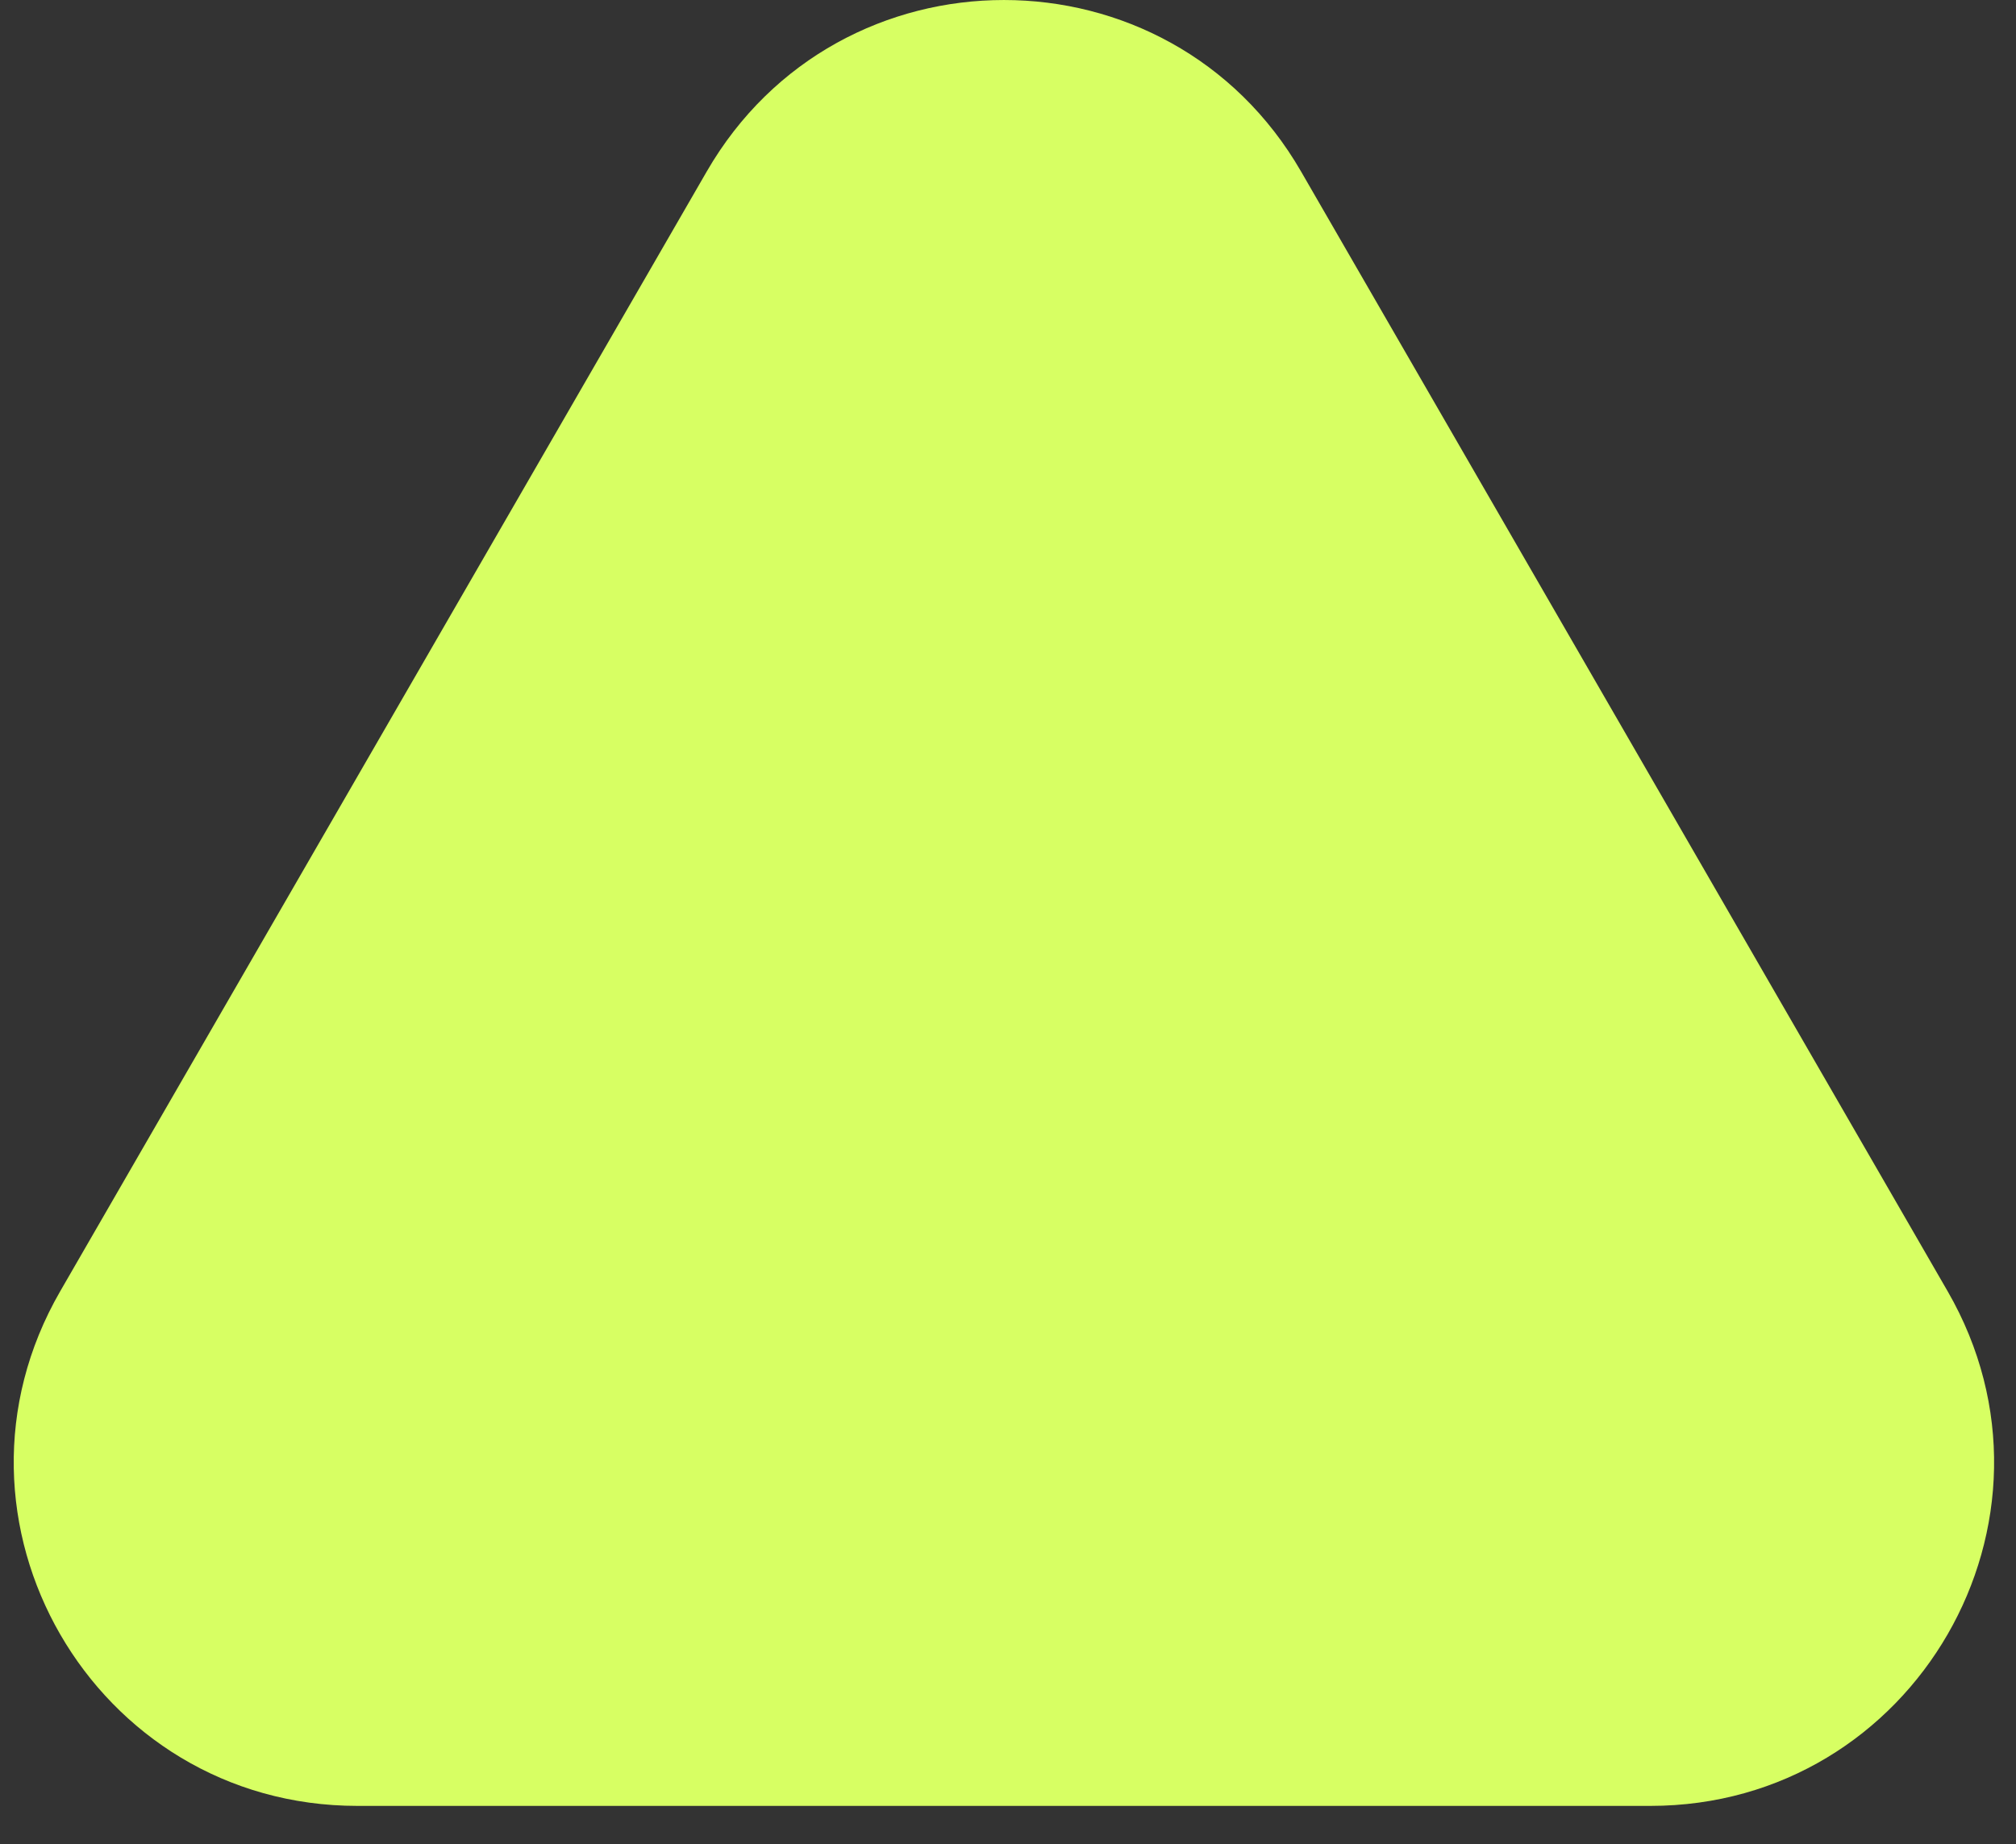
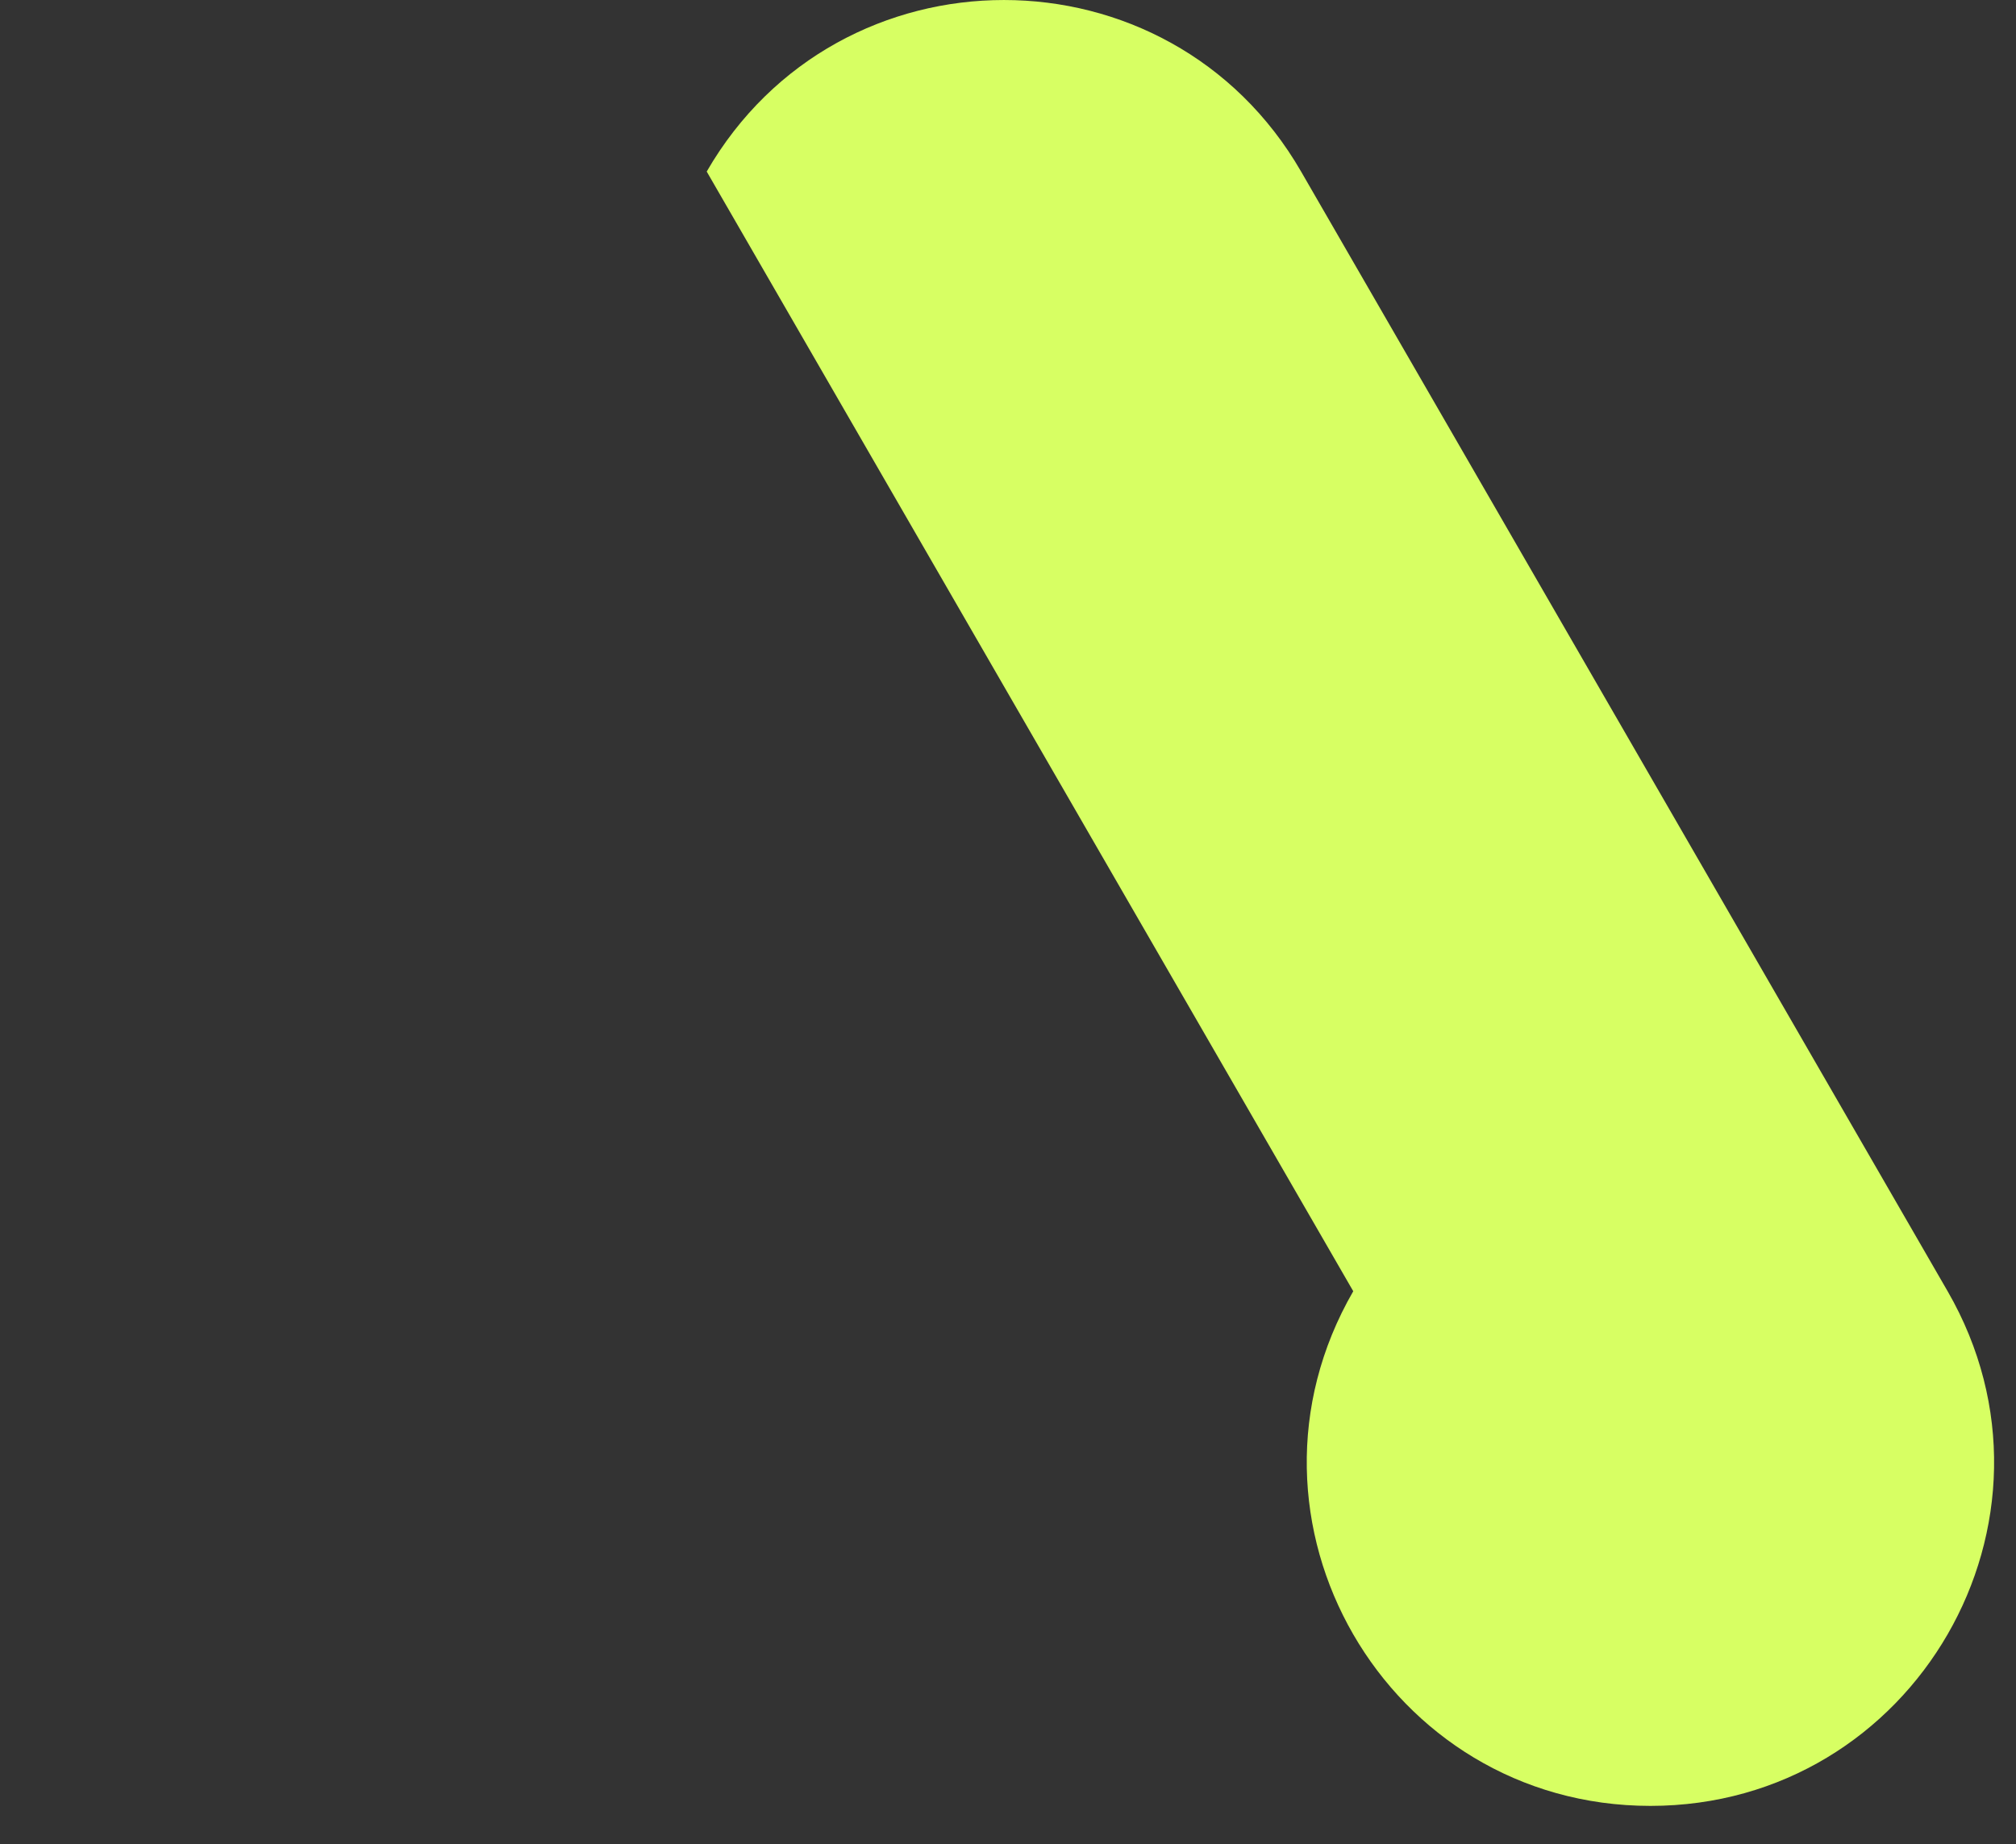
<svg xmlns="http://www.w3.org/2000/svg" fill="none" overflow="visible" preserveAspectRatio="none" style="display:block" viewBox="0 0 47 43">
  <rect x="0" y="0" width="47" height="43" fill="#333333" stroke="none" />
-   <path fill="#d7ff63" d="M16.476 4c3.08-5.333 10.778-5.333 13.857 0l15.073 26.107c3.079 5.333-.77 12-6.929 12H8.332c-6.159 0-10.008-6.667-6.928-12z" />
+   <path fill="#d7ff63" d="M16.476 4c3.08-5.333 10.778-5.333 13.857 0l15.073 26.107c3.079 5.333-.77 12-6.929 12c-6.159 0-10.008-6.667-6.928-12z" />
</svg>